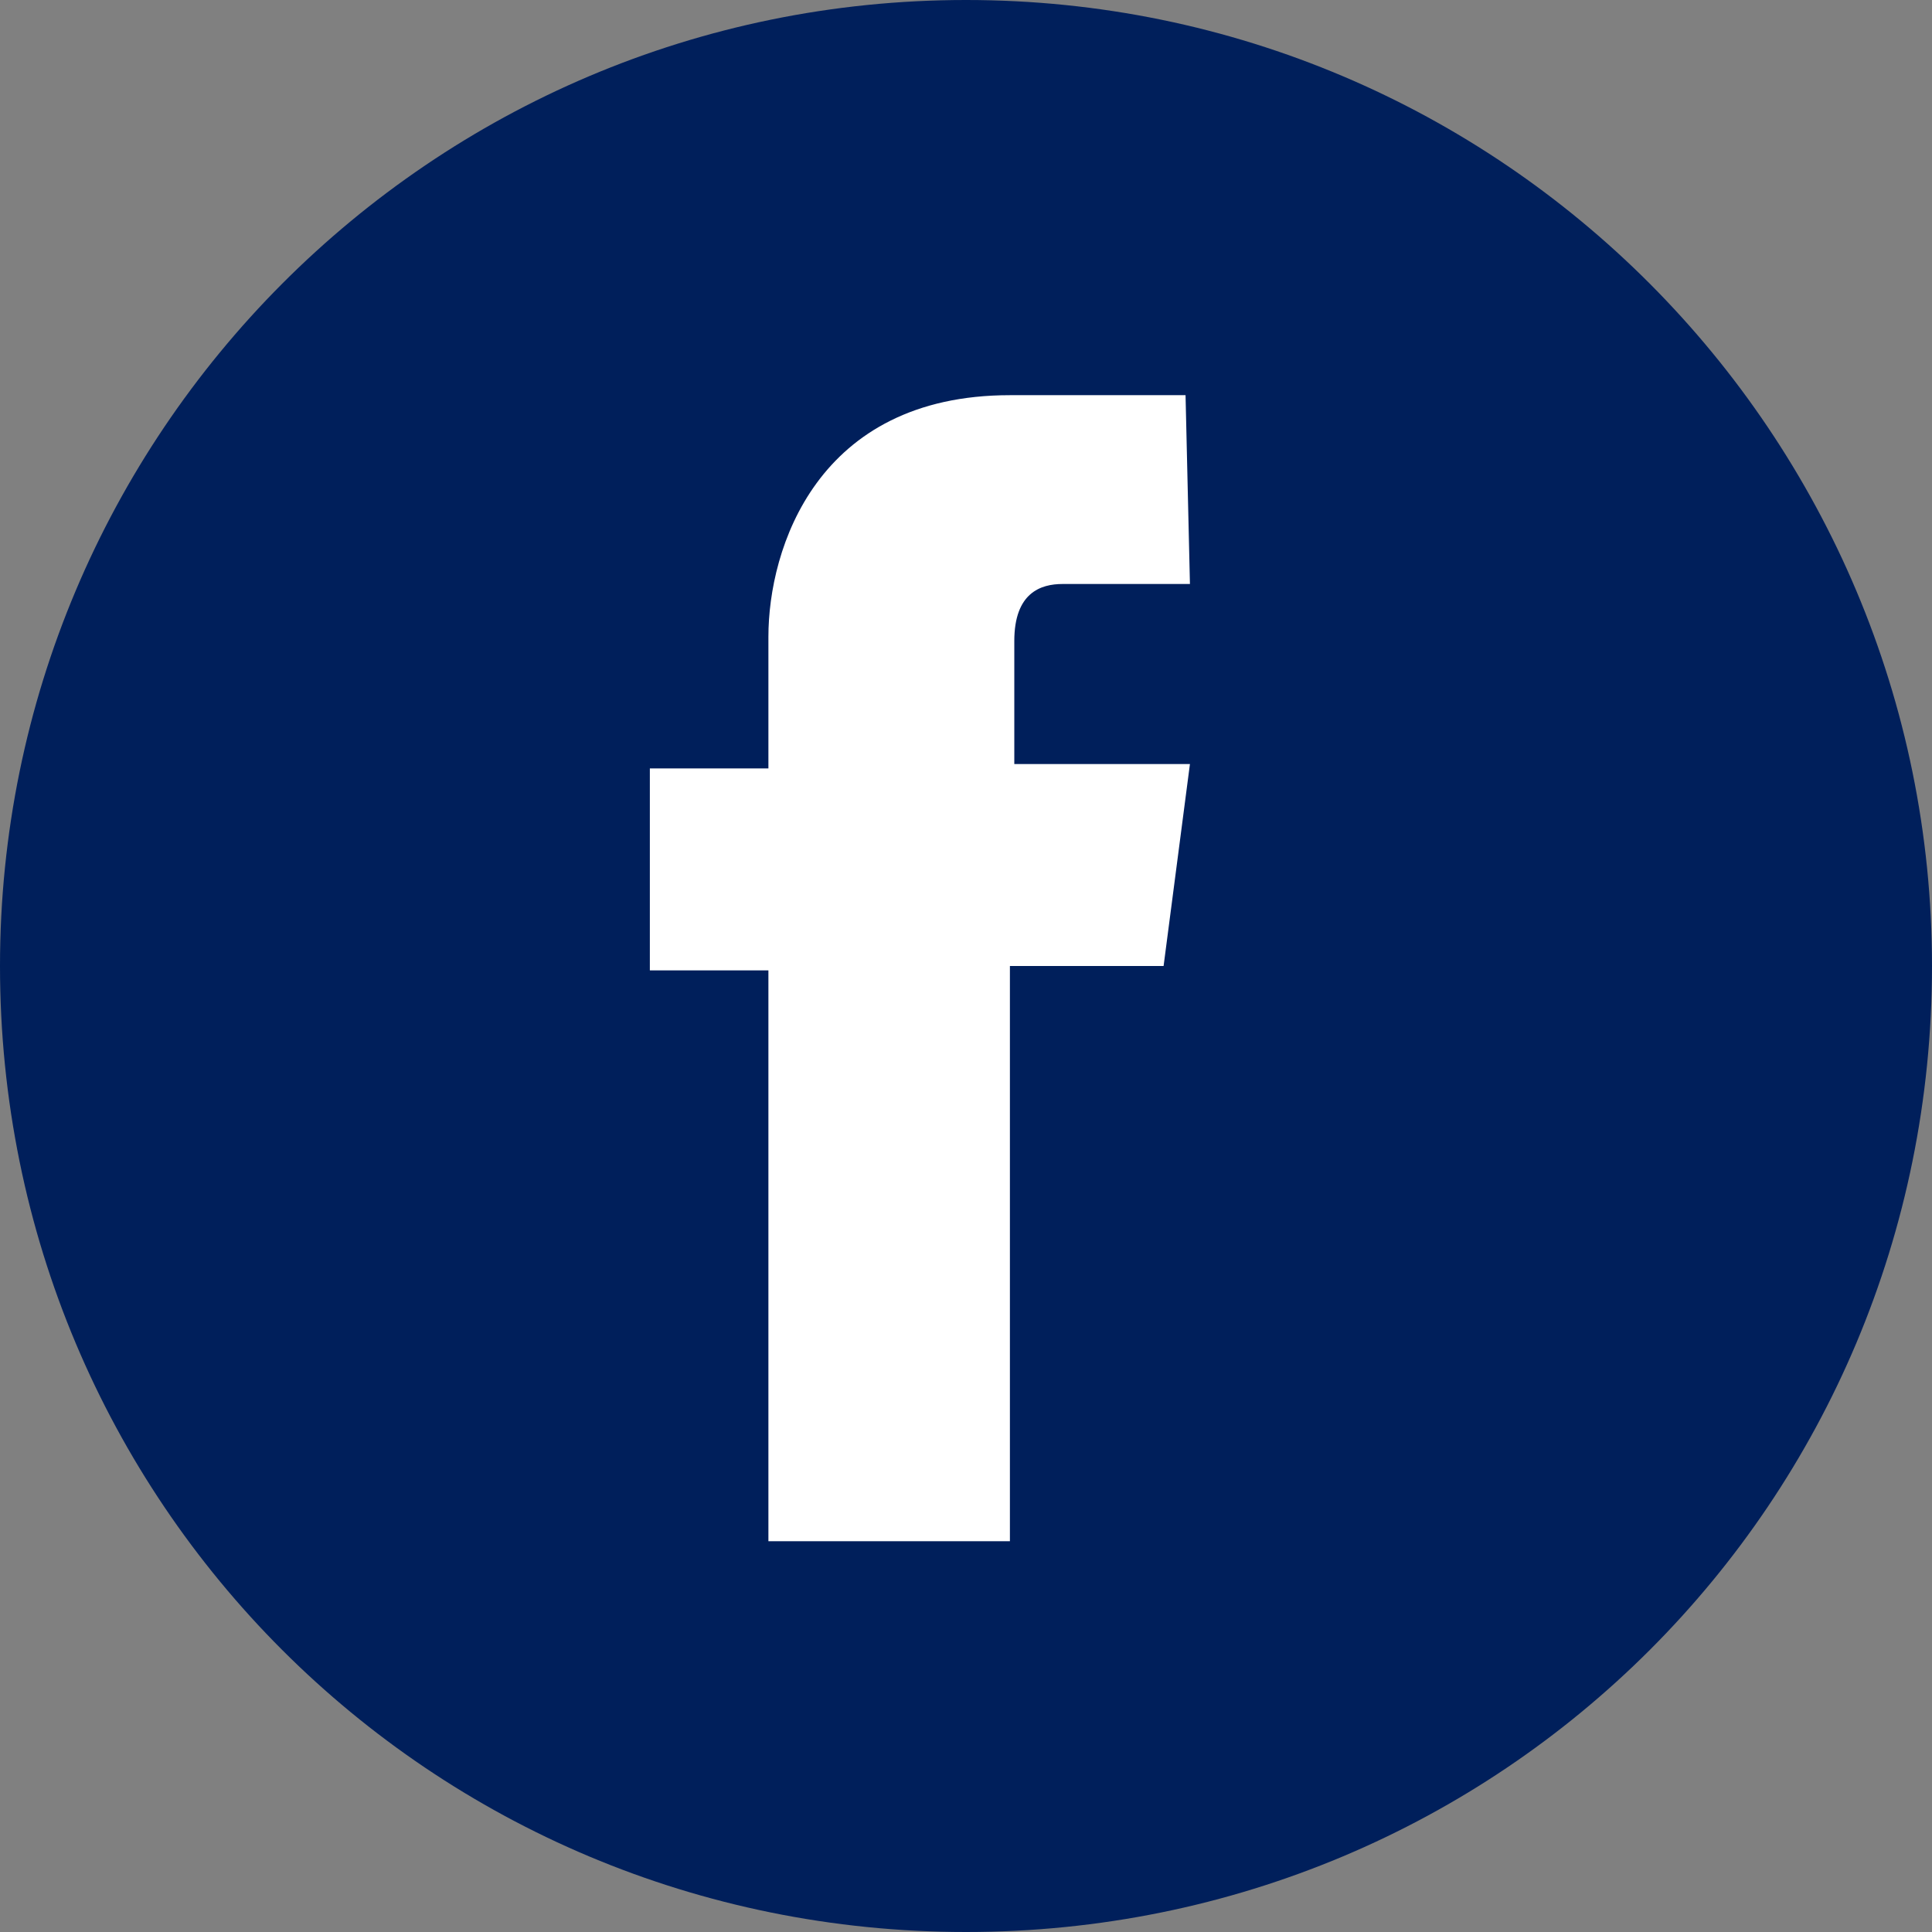
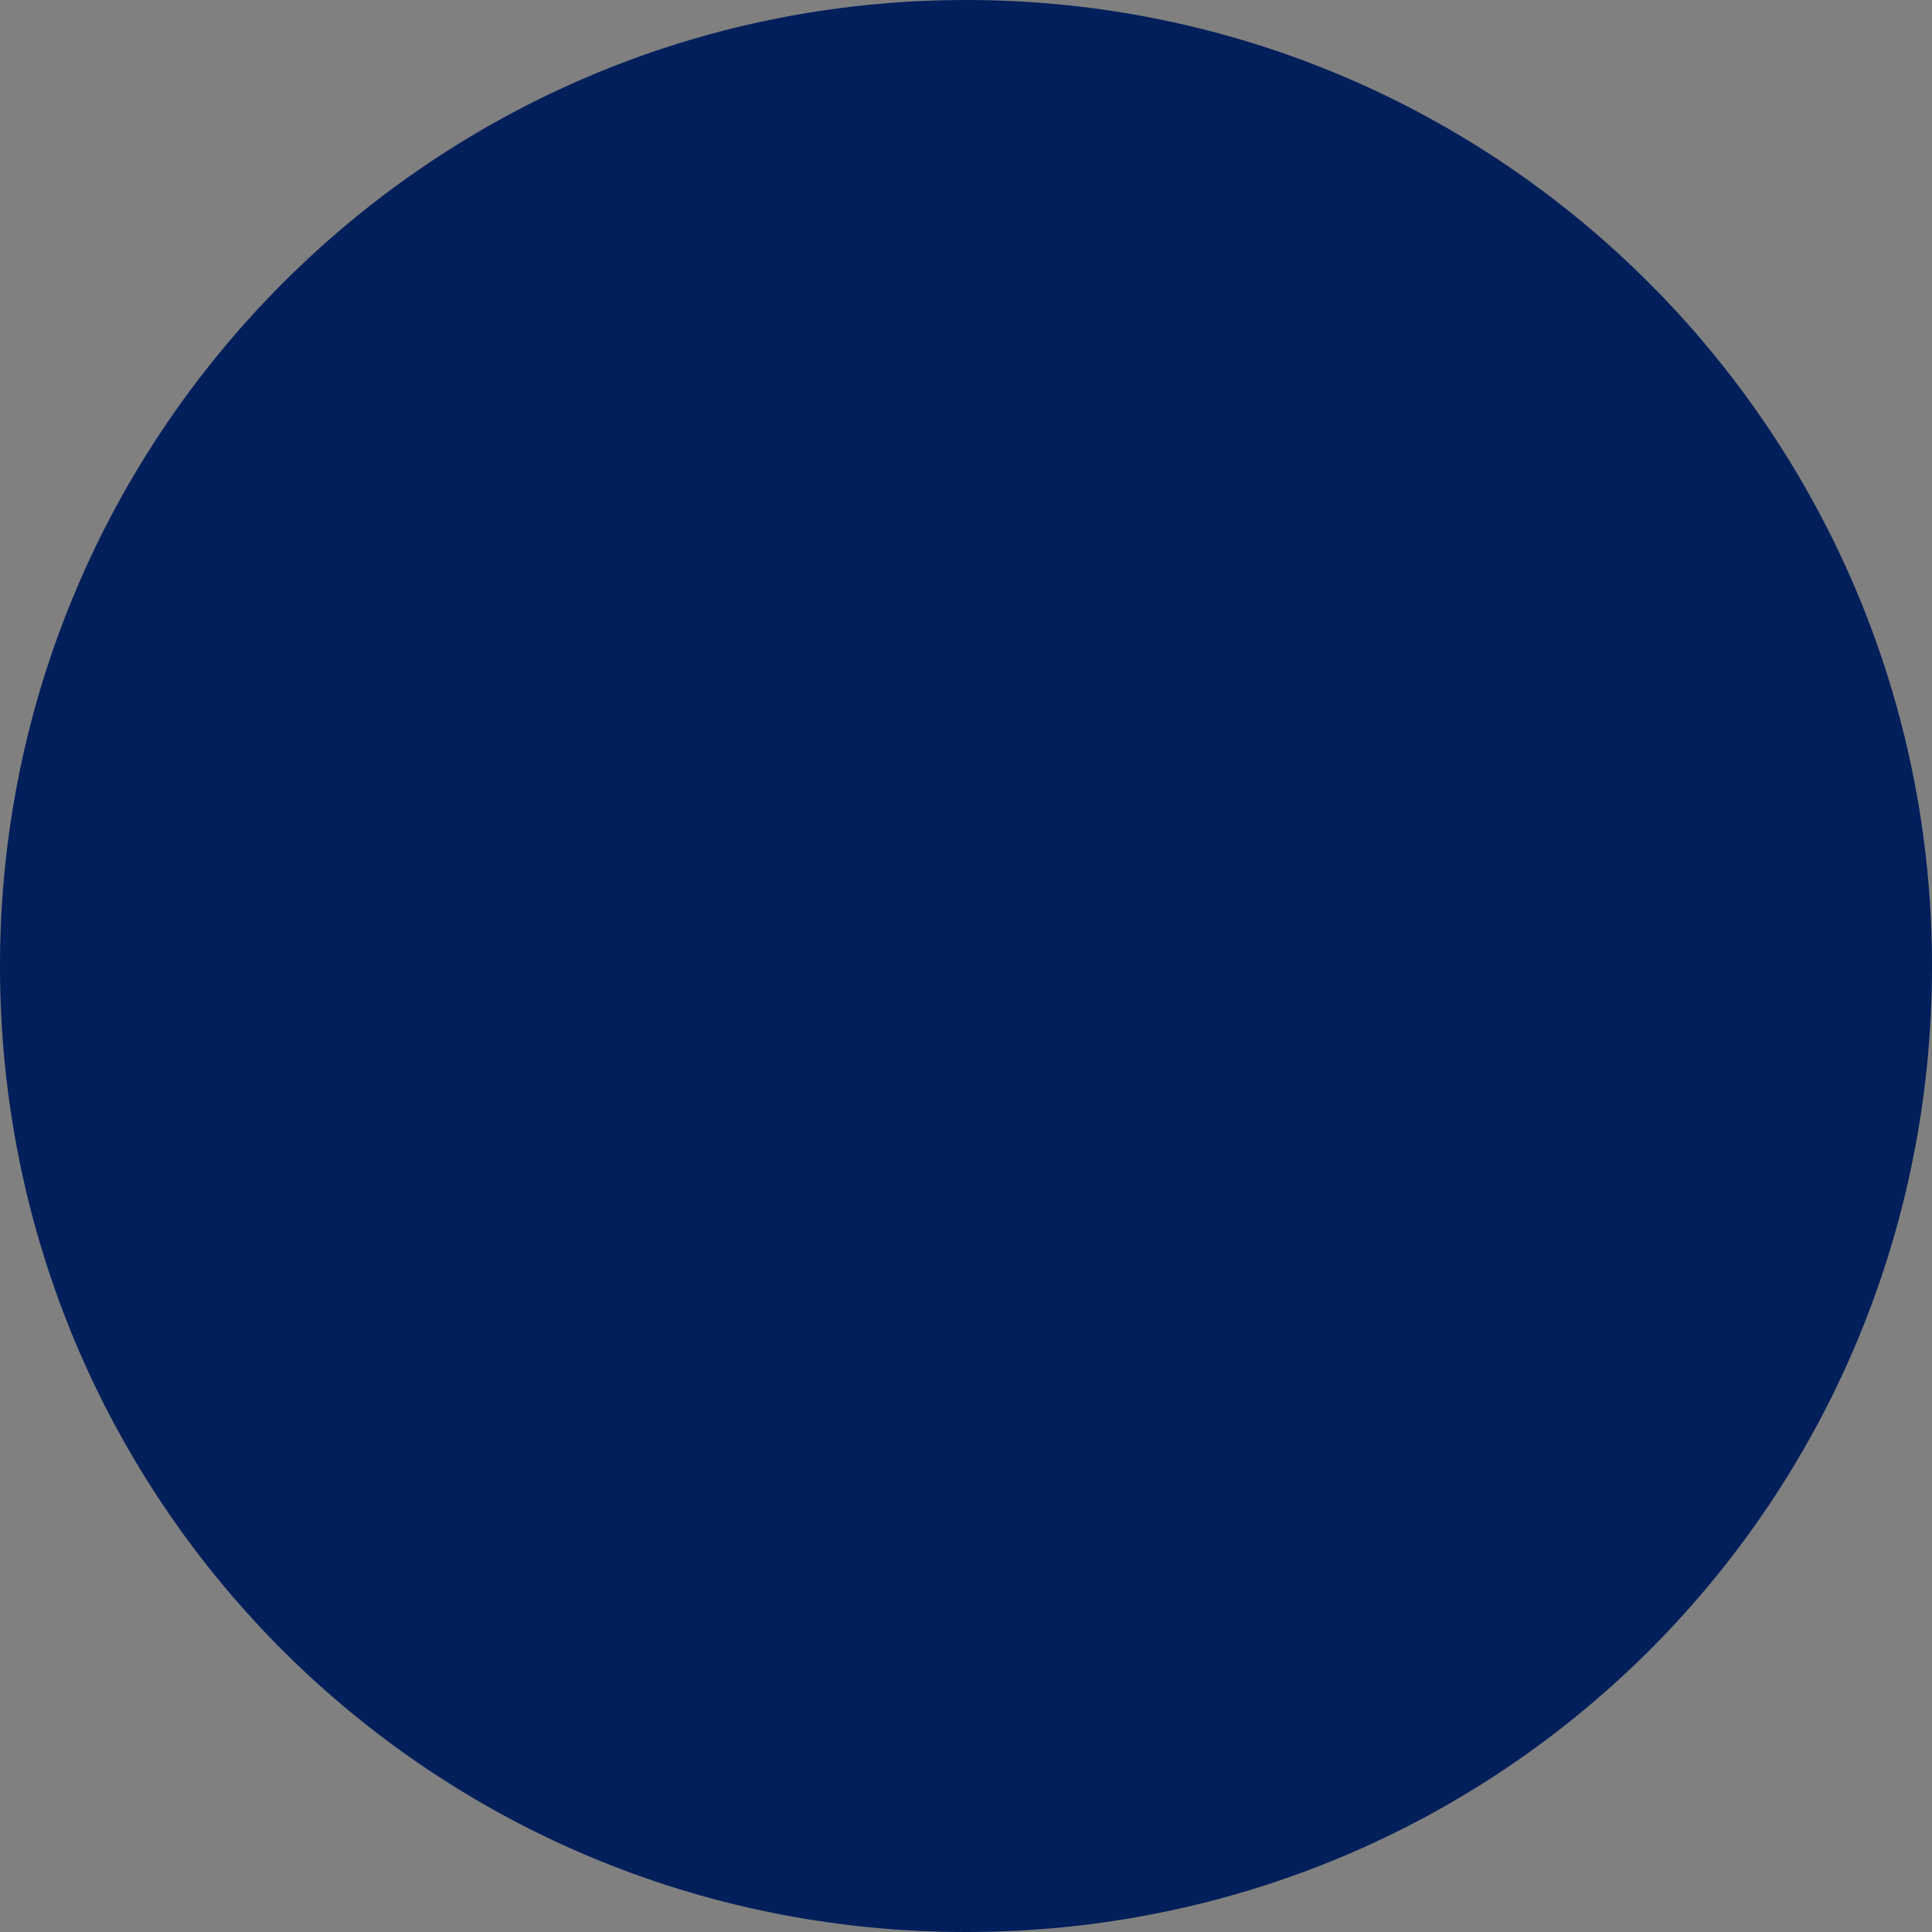
<svg xmlns="http://www.w3.org/2000/svg" version="1.1" id="icon_mail_large" x="0px" y="0px" width="44px" height="44px" viewBox="0 0 44 44" enable-background="new 0 0 44 44" xml:space="preserve">
  <rect x="0" y="0" width="44" height="44" fill="#808080" stroke="none" />
  <path fill="#001f5b" d="M22,44c12.2,0,22-9.8,22-22C44,9.9,34.2,0,22,0S0,9.9,0,22C0,34.2,9.8,44,22,44" />
-   <path fill="#FFFFFF" d="M27.1,13.3h-2.9c-0.5,0-1.1,0.2-1.1,1.3v2.8h4L26.5,22H23v13.1h-5.5v-13h-2.7v-4.6h2.7v-3  c0-2,1.1-5.5,5.5-5.5h4L27.1,13.3C27.1,13.3,27.1,13.3,27.1,13.3z" />
</svg>